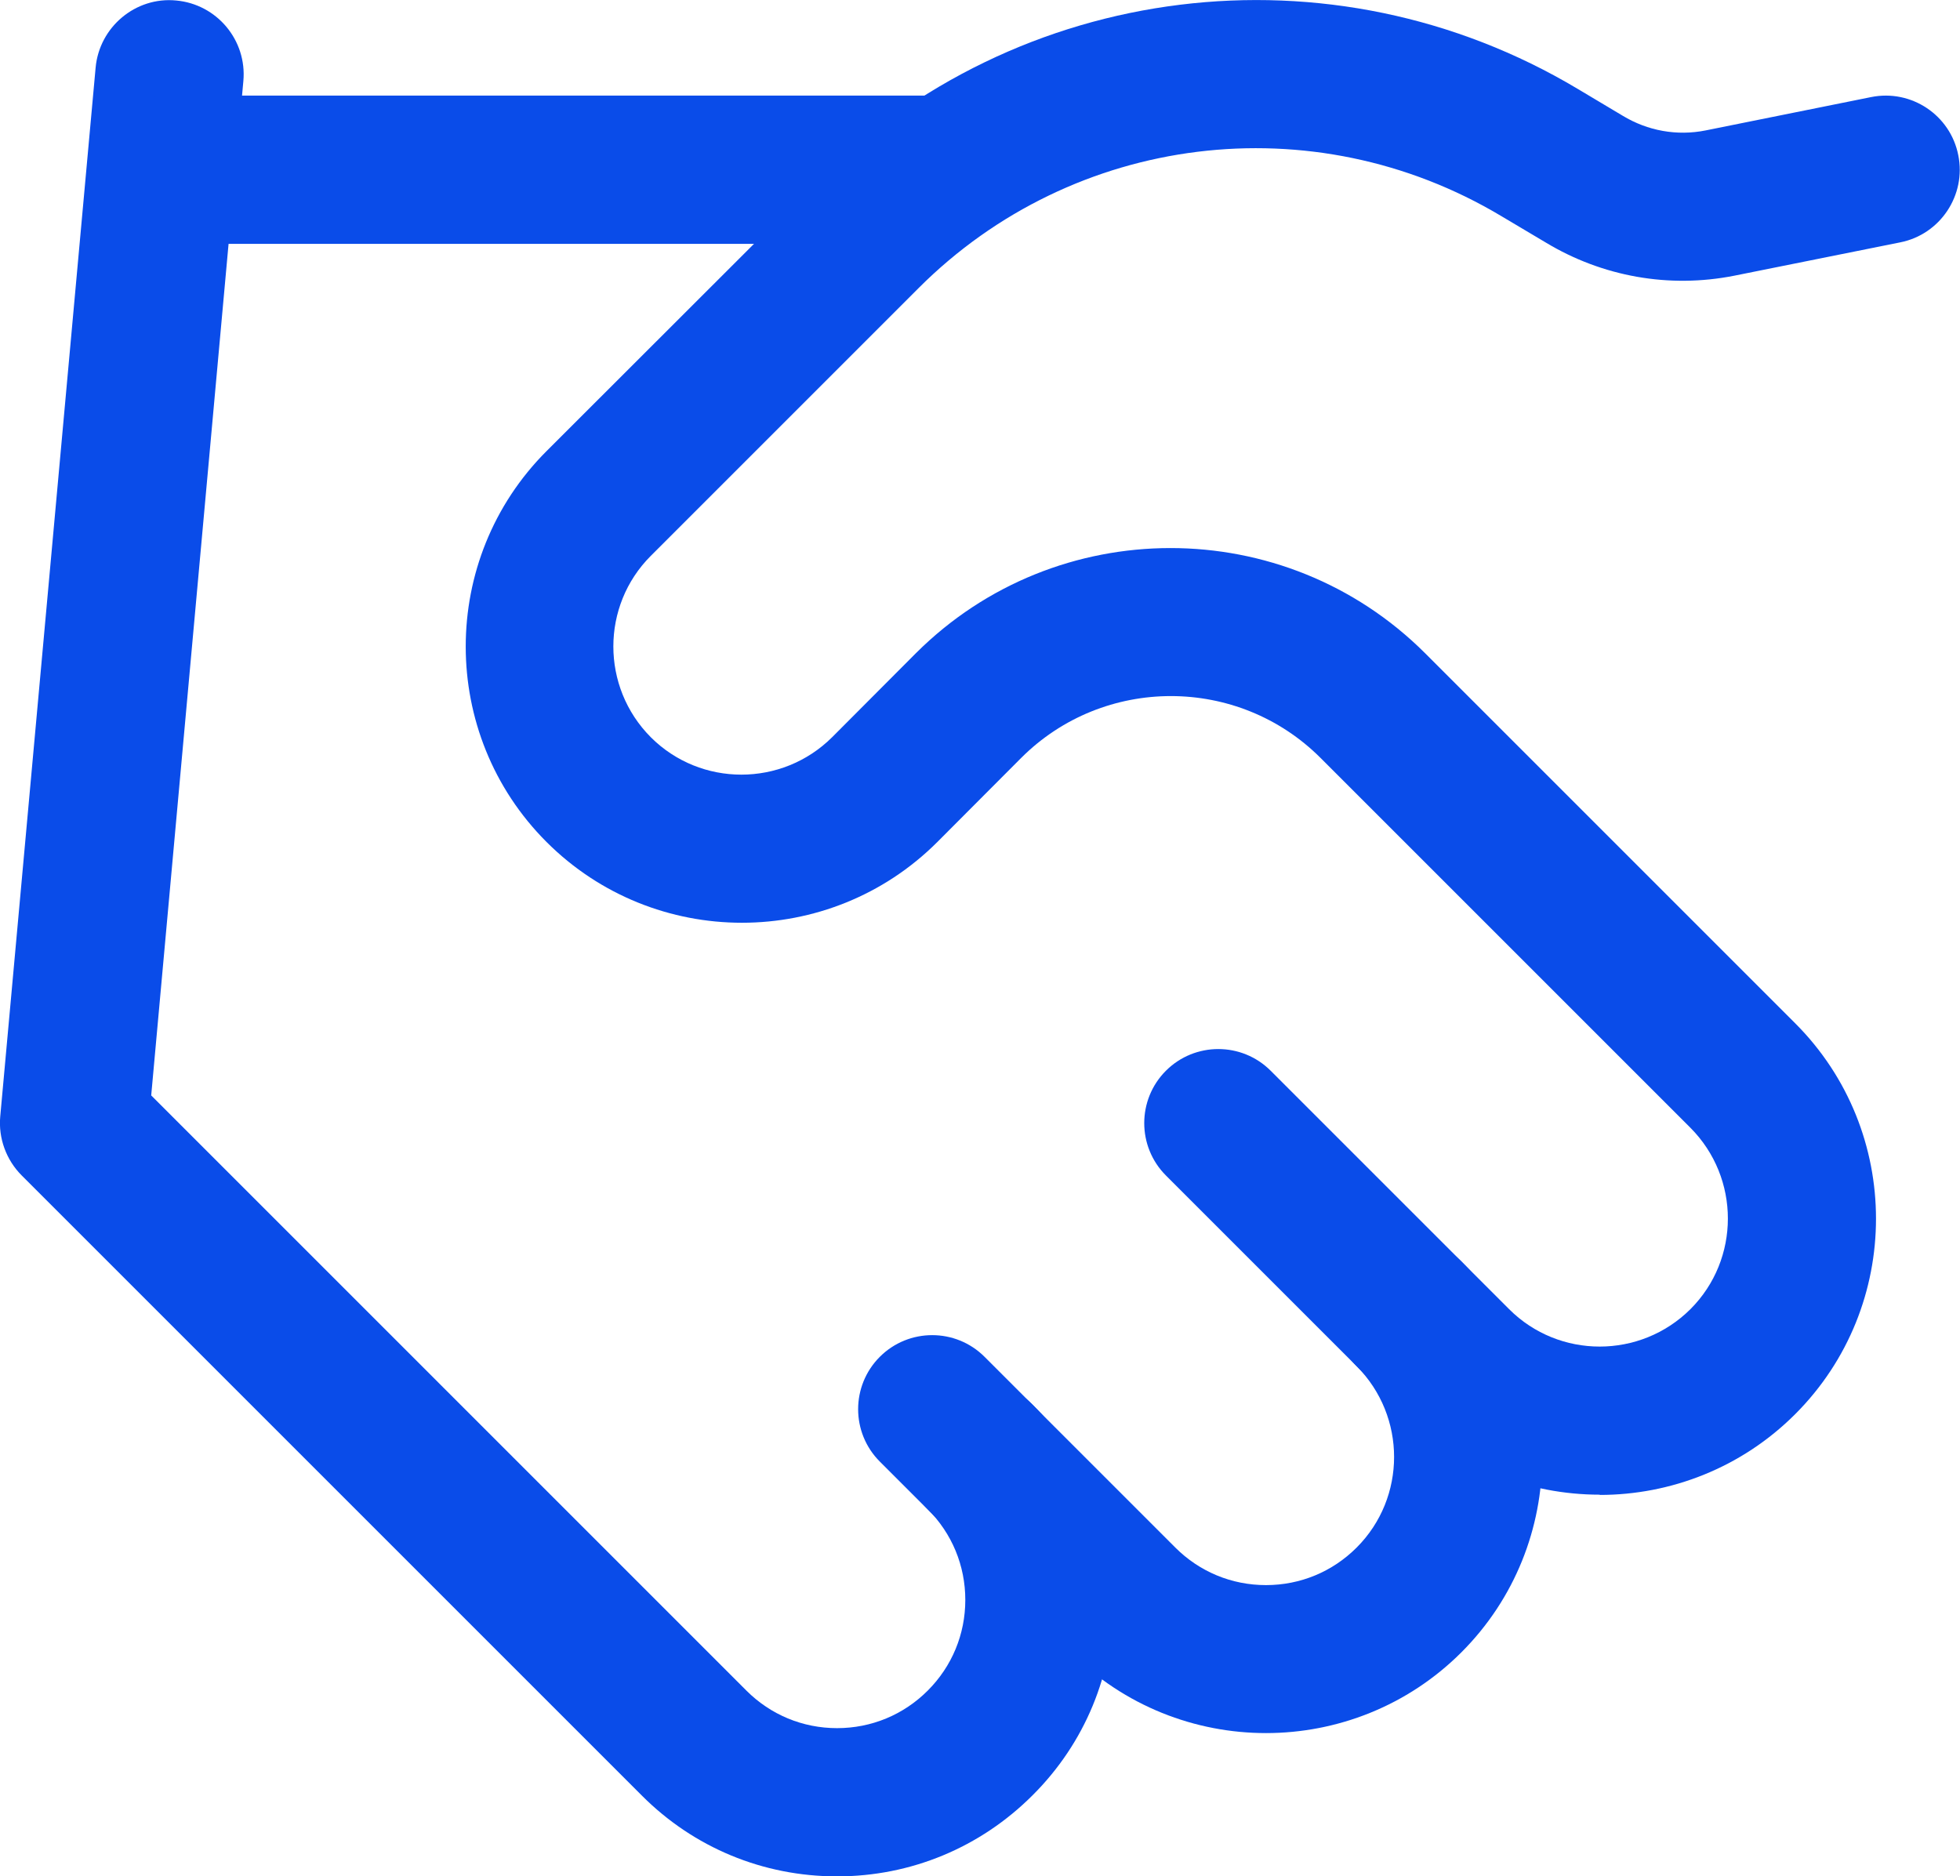
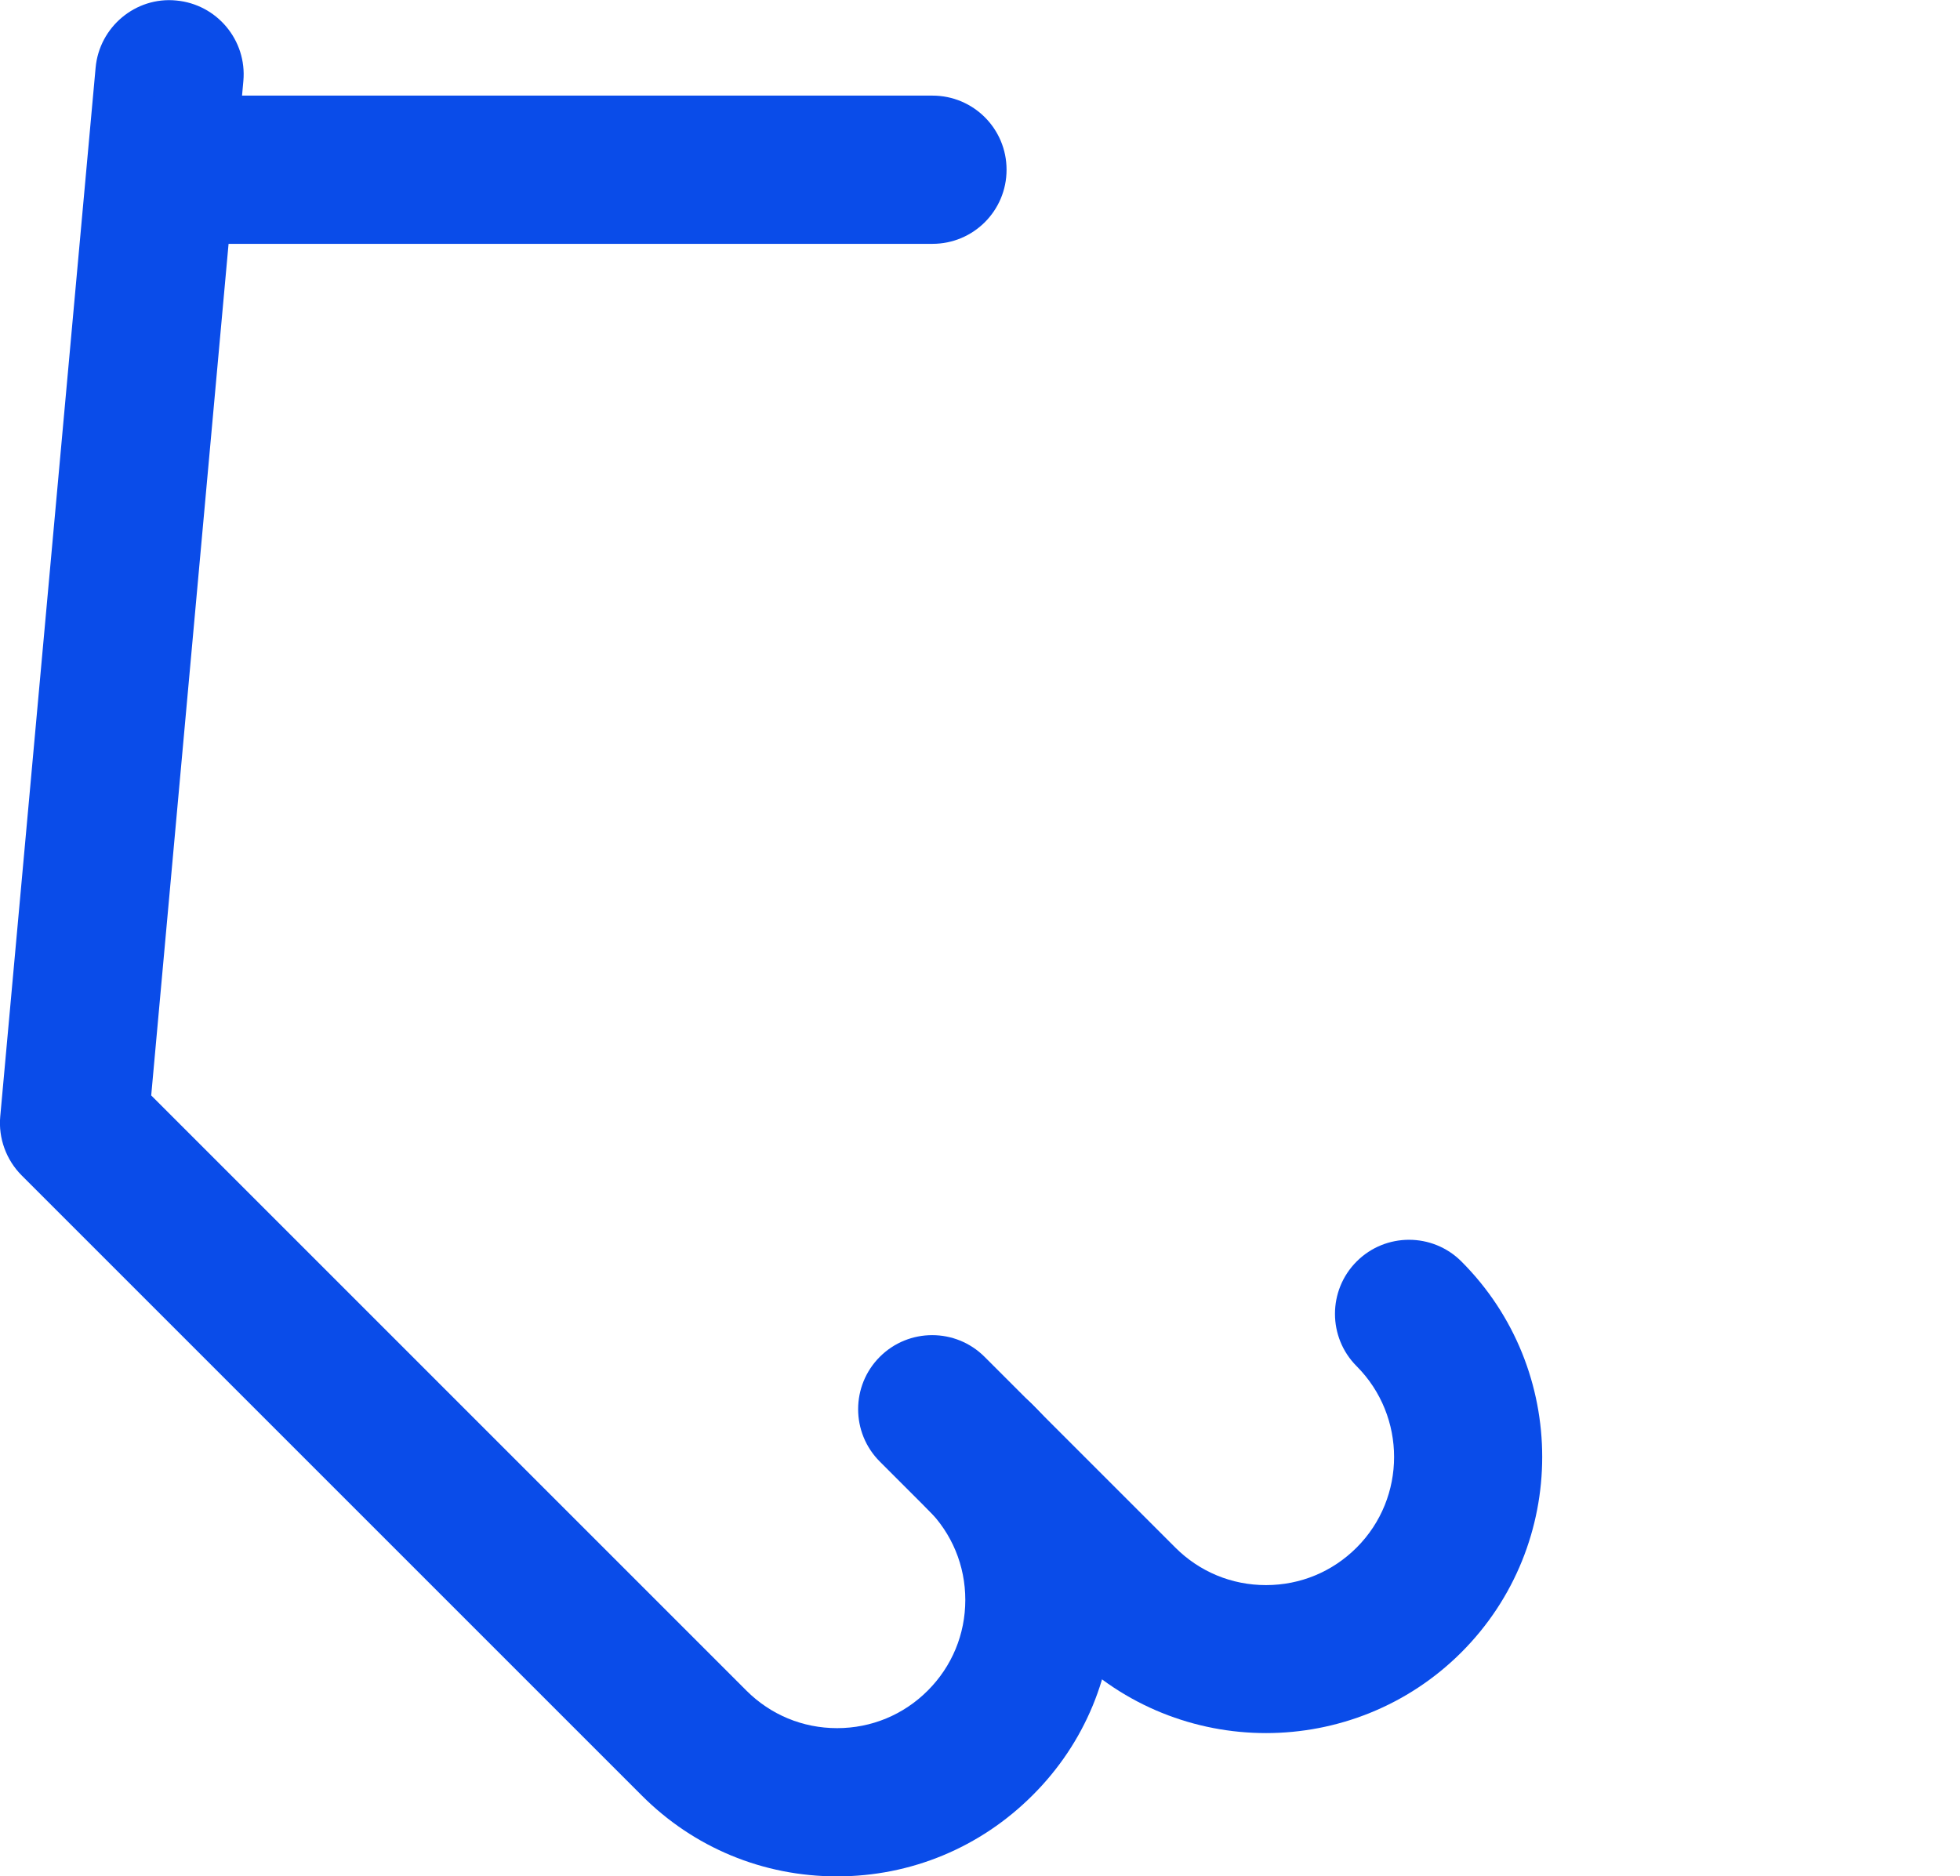
<svg xmlns="http://www.w3.org/2000/svg" id="Layer_2" data-name="Layer 2" viewBox="0 0 79.33 75.95">
  <defs>
    <style>
      .cls-1 {
        fill: #0a4ce9;
      }
    </style>
  </defs>
  <g id="Layer_1-2" data-name="Layer 1">
    <path class="cls-1" d="M51.24,70.15c-2.86,0-5.73-1.09-7.91-3.27l-7.72-7.72c-1.17-1.17-1.17-3.07,0-4.24,1.17-1.17,3.07-1.17,4.24,0l7.72,7.72c.98.98,2.28,1.52,3.67,1.52s2.69-.54,3.67-1.52c2.02-2.02,2.02-5.31,0-7.34-1.17-1.17-1.17-3.07,0-4.24,1.17-1.17,3.07-1.17,4.24,0,4.36,4.36,4.36,11.46,0,15.82-2.18,2.18-5.05,3.27-7.91,3.27Z" />
-     <path class="cls-1" d="M64.75,60.5c-2.87,0-5.73-1.09-7.91-3.27l-9.65-9.65c-1.17-1.17-1.17-3.07,0-4.24,1.17-1.17,3.07-1.17,4.24,0l9.65,9.65c2.02,2.02,5.31,2.02,7.34,0,2.02-2.02,2.02-5.31,0-7.34l-14.97-14.97c-3.34-3.34-8.78-3.34-12.12,0l-3.39,3.4c-4.36,4.36-11.46,4.36-15.82,0s-4.36-11.46,0-15.82l10.85-10.84C41.18-.8,53.89-2.36,63.86,3.6l1.81,1.08c1.02.62,2.21.83,3.36.6l6.7-1.35c1.63-.33,3.21.73,3.53,2.35.33,1.62-.73,3.21-2.35,3.53l-6.72,1.35c-2.63.52-5.33.04-7.62-1.34l-1.8-1.07c-7.62-4.56-17.32-3.36-23.59,2.91l-10.84,10.84c-2.02,2.02-2.02,5.31,0,7.34,2.02,2.02,5.31,2.02,7.34,0l3.39-3.4c5.68-5.67,14.92-5.68,20.61,0l14.98,14.98c4.36,4.36,4.36,11.46,0,15.82-2.18,2.18-5.05,3.27-7.91,3.27Z" />
    <path class="cls-1" d="M33.88,75.95c-2.99,0-5.8-1.16-7.91-3.28L.88,47.58c-.63-.63-.95-1.51-.87-2.39L3.87,2.74C4.02,1.09,5.49-.14,7.13.02c1.65.15,2.87,1.61,2.72,3.26l-3.73,41.06,24.09,24.09c.98.98,2.28,1.52,3.67,1.52s2.69-.54,3.67-1.52,1.52-2.28,1.52-3.67-.54-2.69-1.52-3.67c-1.17-1.17-1.17-3.07,0-4.24,1.17-1.17,3.07-1.17,4.24,0,2.11,2.11,3.28,4.92,3.28,7.91s-1.16,5.8-3.28,7.91c-2.11,2.11-4.92,3.28-7.91,3.28Z" />
    <path class="cls-1" d="M37.74,9.87H6.86c-1.66,0-3-1.34-3-3s1.34-3,3-3h30.88c1.66,0,3,1.34,3,3s-1.34,3-3,3Z" />
  </g>
</svg>